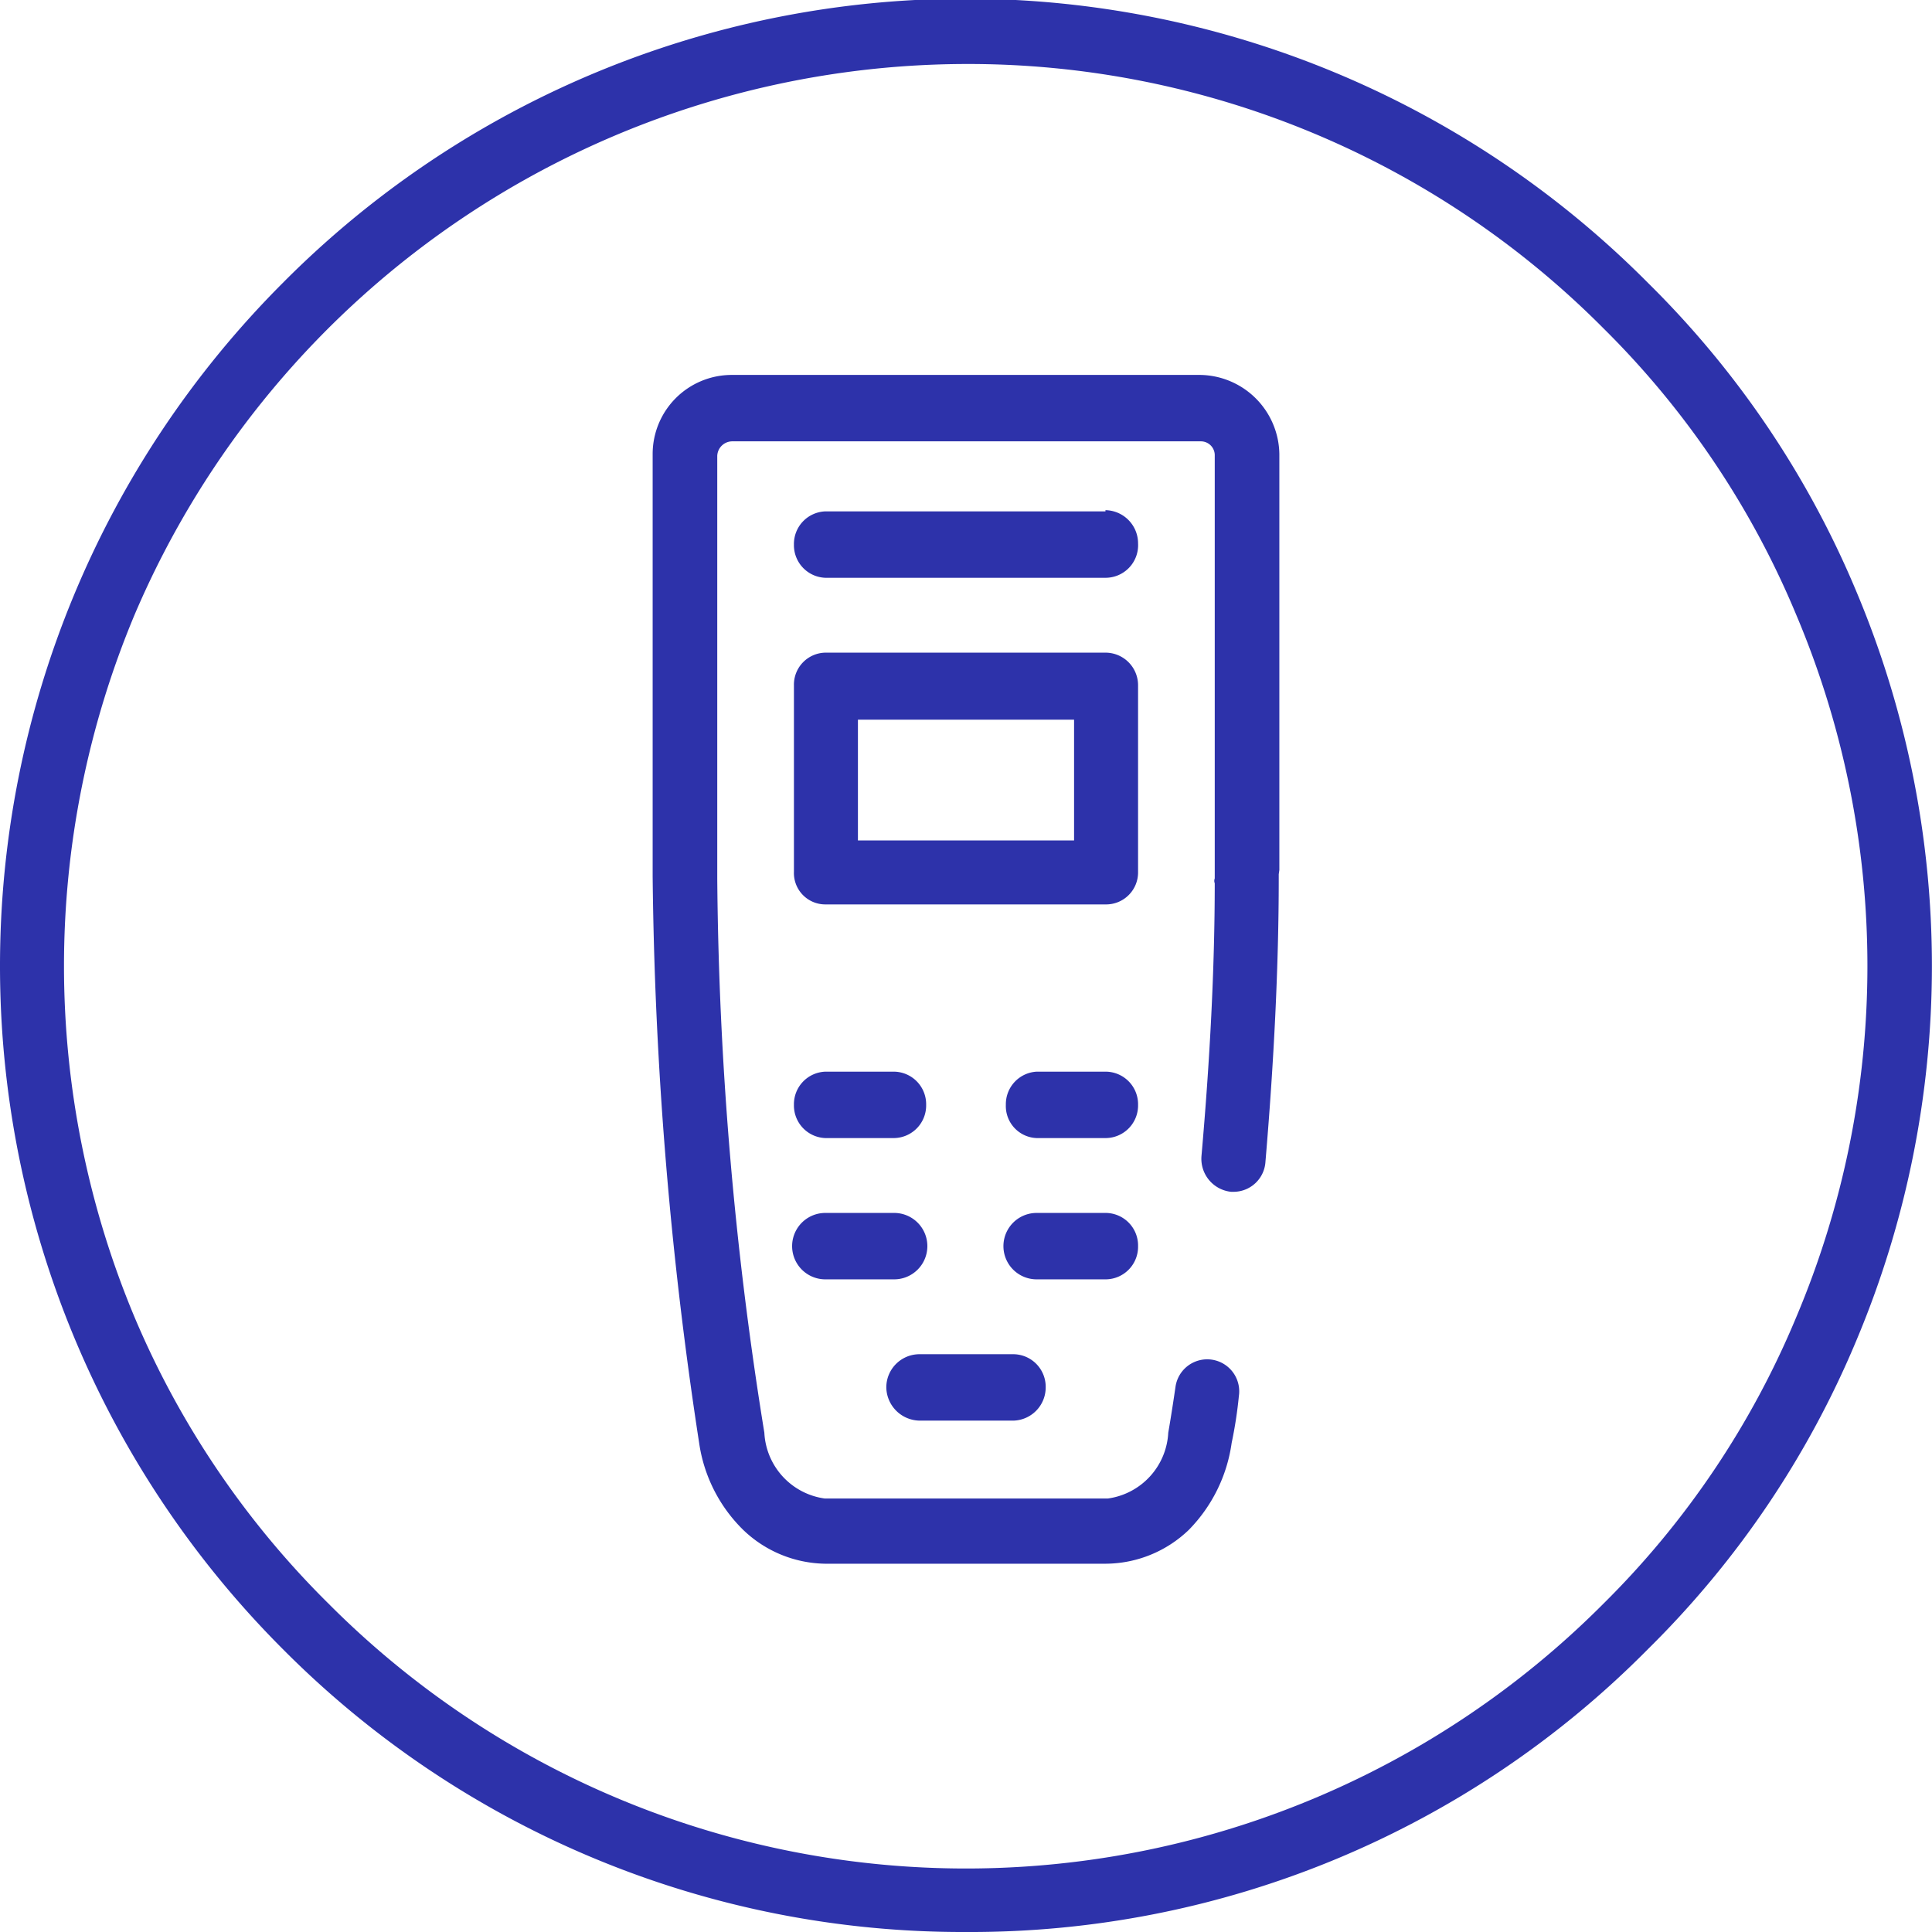
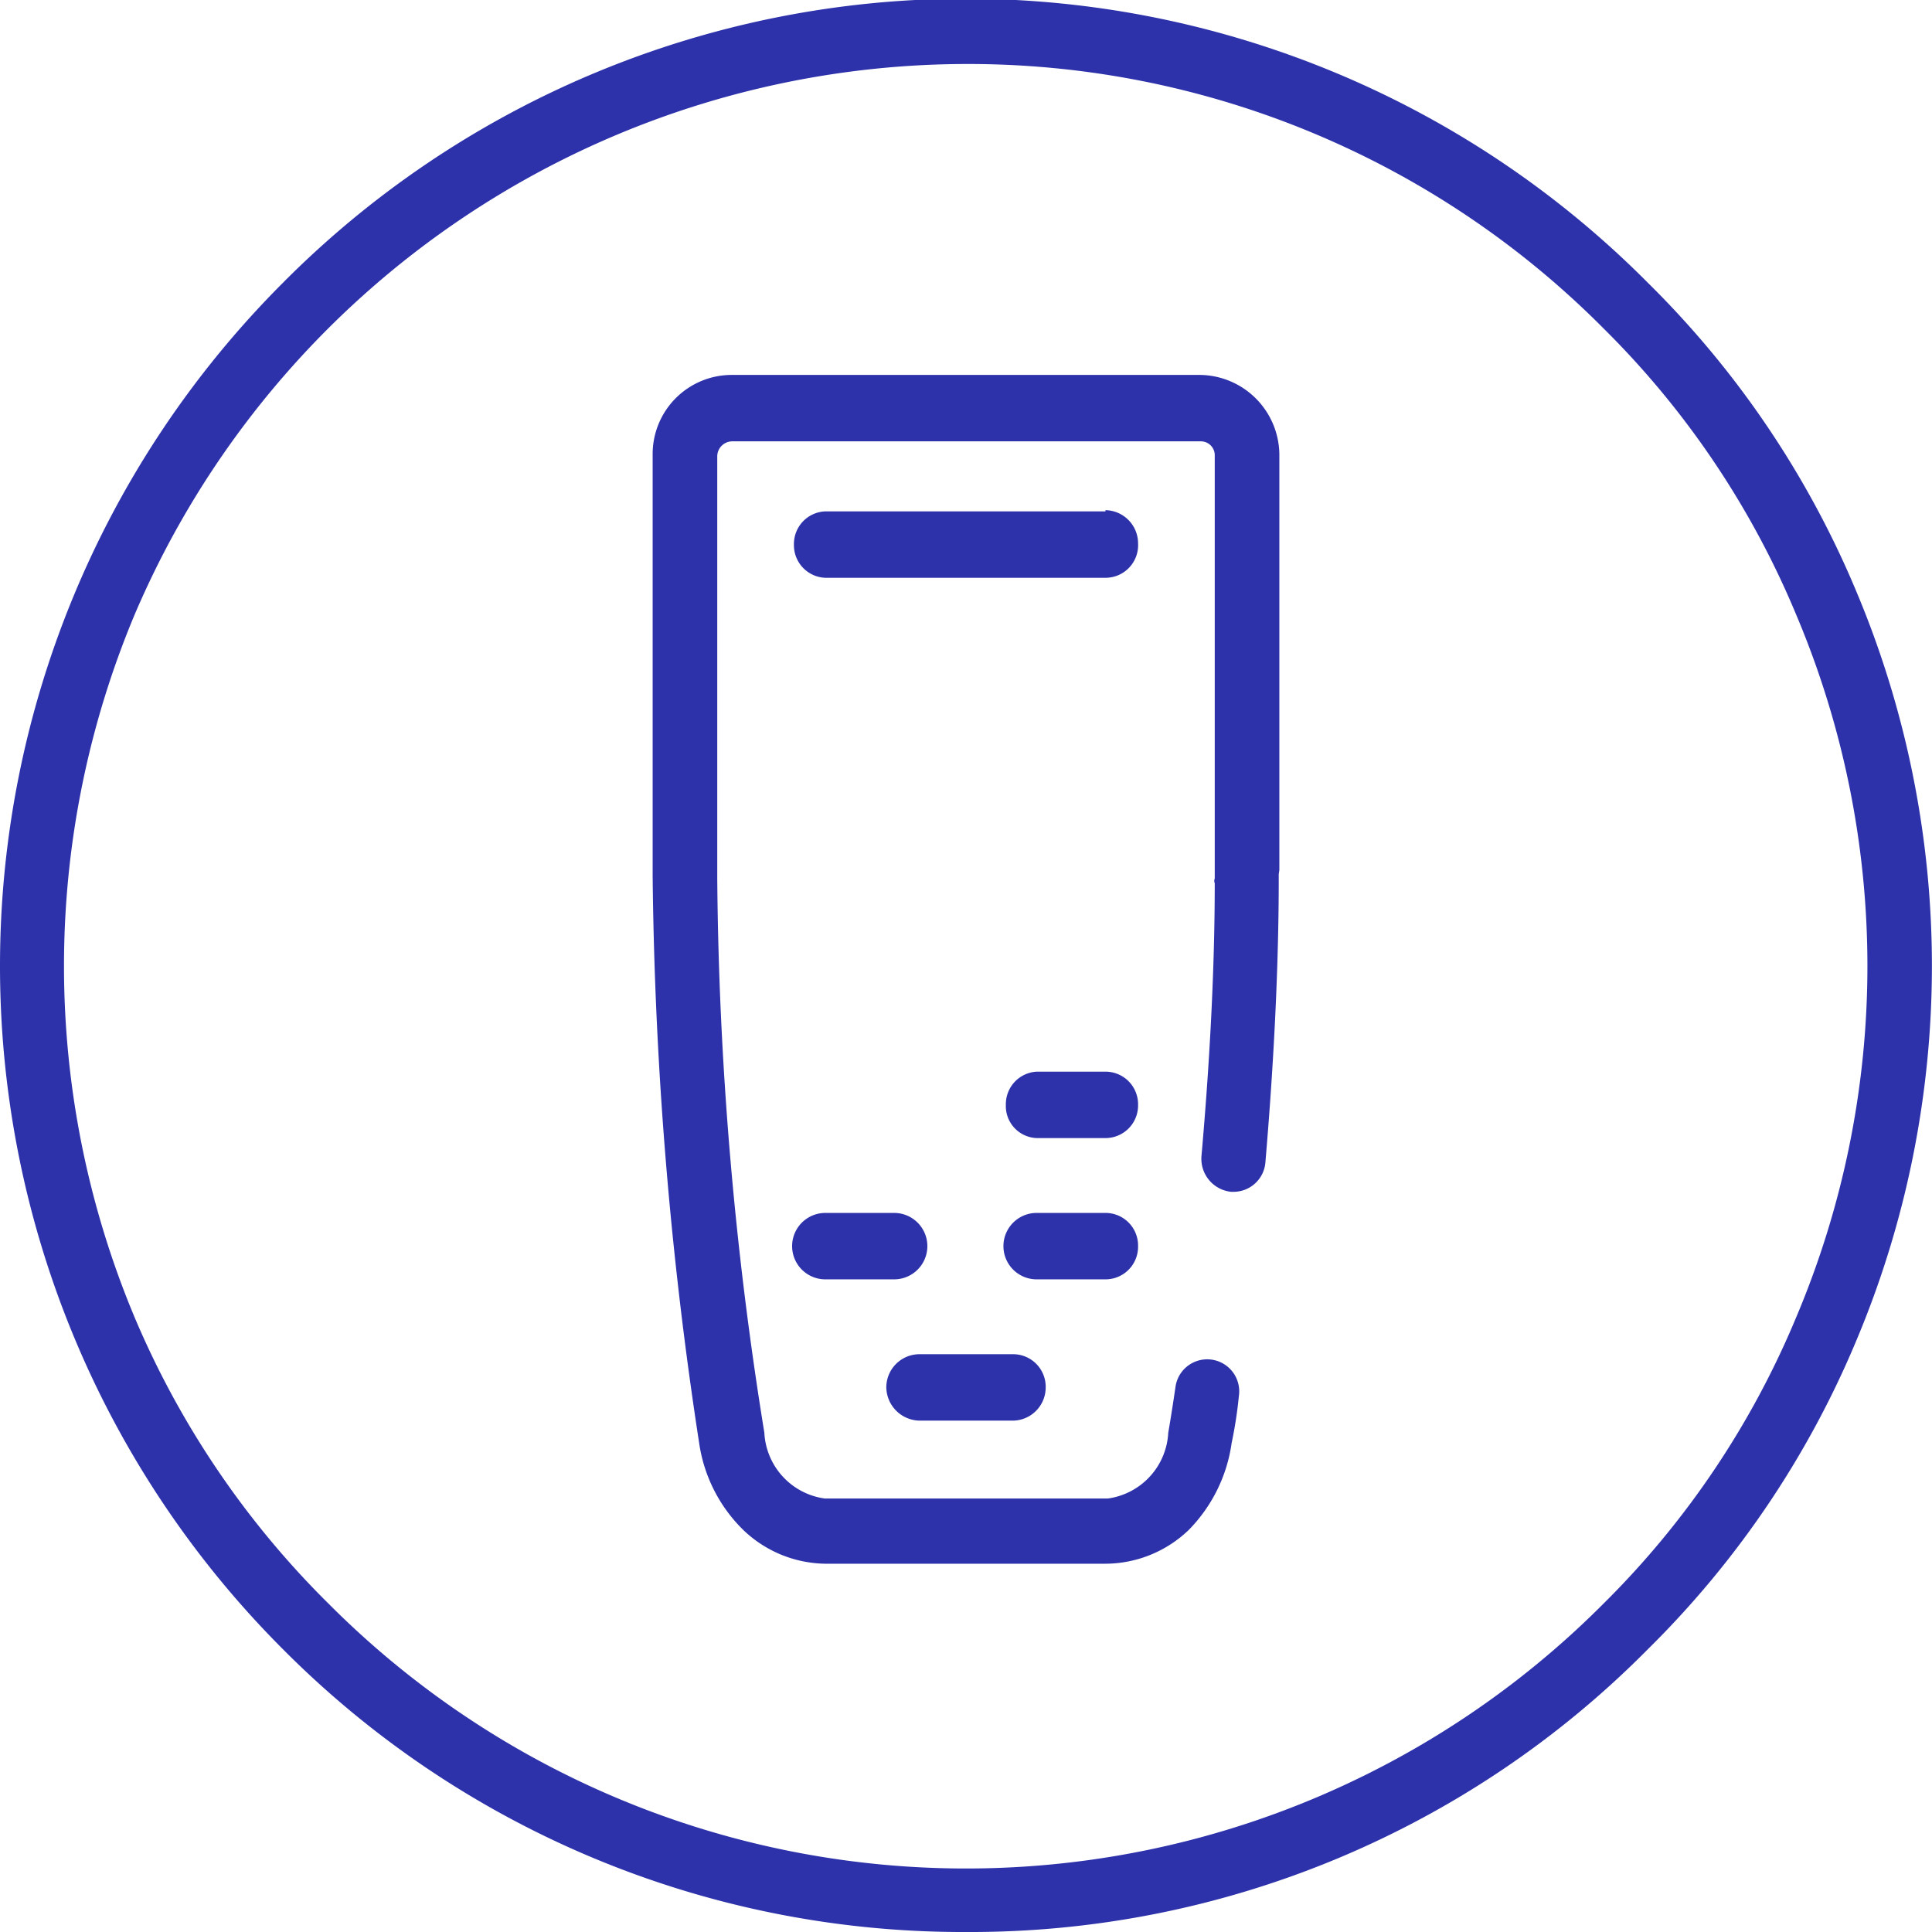
<svg xmlns="http://www.w3.org/2000/svg" width="32" height="32" viewBox="0 0 32 32">
  <defs>
    <style>
      .svg-accent {
        fill: #2d32aa;
        fill-rule: evenodd;
      }
    </style>
  </defs>
  <g>
    <path class="svg-accent" d="M16,32A15.87,15.87,0,0,1,4.68,27.31,16,16,0,0,1,0,16,16,16,0,0,1,4.68,4.69a15.93,15.93,0,0,1,22.62,0,15.63,15.63,0,0,1,3.44,5.09,16,16,0,0,1,0,12.44,15.63,15.63,0,0,1-3.44,5.09A15.78,15.78,0,0,1,16,32ZM16,1.06A15,15,0,0,0,2.23,10.18a15.06,15.06,0,0,0,0,11.64,14.73,14.73,0,0,0,3.21,4.74,14.9,14.9,0,0,0,21.12,0,14.51,14.51,0,0,0,3.19-4.74,14.94,14.94,0,0,0,0-11.64,14.51,14.51,0,0,0-3.19-4.74A14.83,14.83,0,0,0,16,1.06Z" />
-     <path class="svg-accent" d="M18.85,11.35a.54.54,0,0,0-.54-.54H13.67a.53.53,0,0,0-.52.54v3.09a.52.52,0,0,0,.52.54h4.64a.53.53,0,0,0,.54-.54V11.35Zm-1.06,2.57H14.21v-2h3.58v2Z" />
    <path class="svg-accent" d="M18.31,8.47H13.67a.54.54,0,0,0-.52.55.54.54,0,0,0,.52.55h4.64A.54.54,0,0,0,18.85,9a.55.55,0,0,0-.54-.55Z" />
    <path class="svg-accent" d="M13.67,21.19h1.14a.55.55,0,0,0,0-1.1H13.67a.55.55,0,0,0,0,1.1Z" />
    <path class="svg-accent" d="M15.23,23.53h1.56a.55.55,0,0,0,.53-.55.54.54,0,0,0-.53-.55H15.23a.55.55,0,0,0-.55.55.56.56,0,0,0,.55.55Z" />
-     <path class="svg-accent" d="M13.67,18.85h1.14a.54.54,0,0,0,.53-.55.54.54,0,0,0-.53-.55H13.67a.54.54,0,0,0-.52.55.54.54,0,0,0,.52.55Z" />
    <path class="svg-accent" d="M18.85,20.64a.54.54,0,0,0-.53-.55H17.17a.55.55,0,0,0,0,1.1h1.15a.54.54,0,0,0,.53-.55Z" />
    <path class="svg-accent" d="M18.32,17.75H17.17a.54.54,0,0,0-.51.55.53.53,0,0,0,.51.55h1.15a.54.54,0,0,0,.53-.55.54.54,0,0,0-.53-.55Z" />
    <path class="svg-accent" d="M21.19,14.41V7.52a1.33,1.33,0,0,0-1.31-1.31H12.12a1.31,1.31,0,0,0-1.31,1.31v7a66,66,0,0,0,.77,9.38,2.52,2.52,0,0,0,.73,1.44,2,2,0,0,0,1.35.56h4.66a2,2,0,0,0,1.37-.56,2.56,2.56,0,0,0,.71-1.44,7.17,7.17,0,0,0,.12-.78.53.53,0,0,0-1.05-.15c-.07.48-.12.76-.12.76h0a1.16,1.16,0,0,1-1,1.09H13.66a1.16,1.16,0,0,1-1-1.09h0a60.1,60.1,0,0,1-.78-9.18v-7a.25.25,0,0,1,.25-.24h7.76a.23.23,0,0,1,.23.24v7a.11.11,0,0,0,0,.08c0,1.4-.08,2.93-.22,4.52a.55.55,0,0,0,.49.59h.05a.53.53,0,0,0,.52-.5c.14-1.65.22-3.24.22-4.69v-.07Z" />
  </g>
</svg>